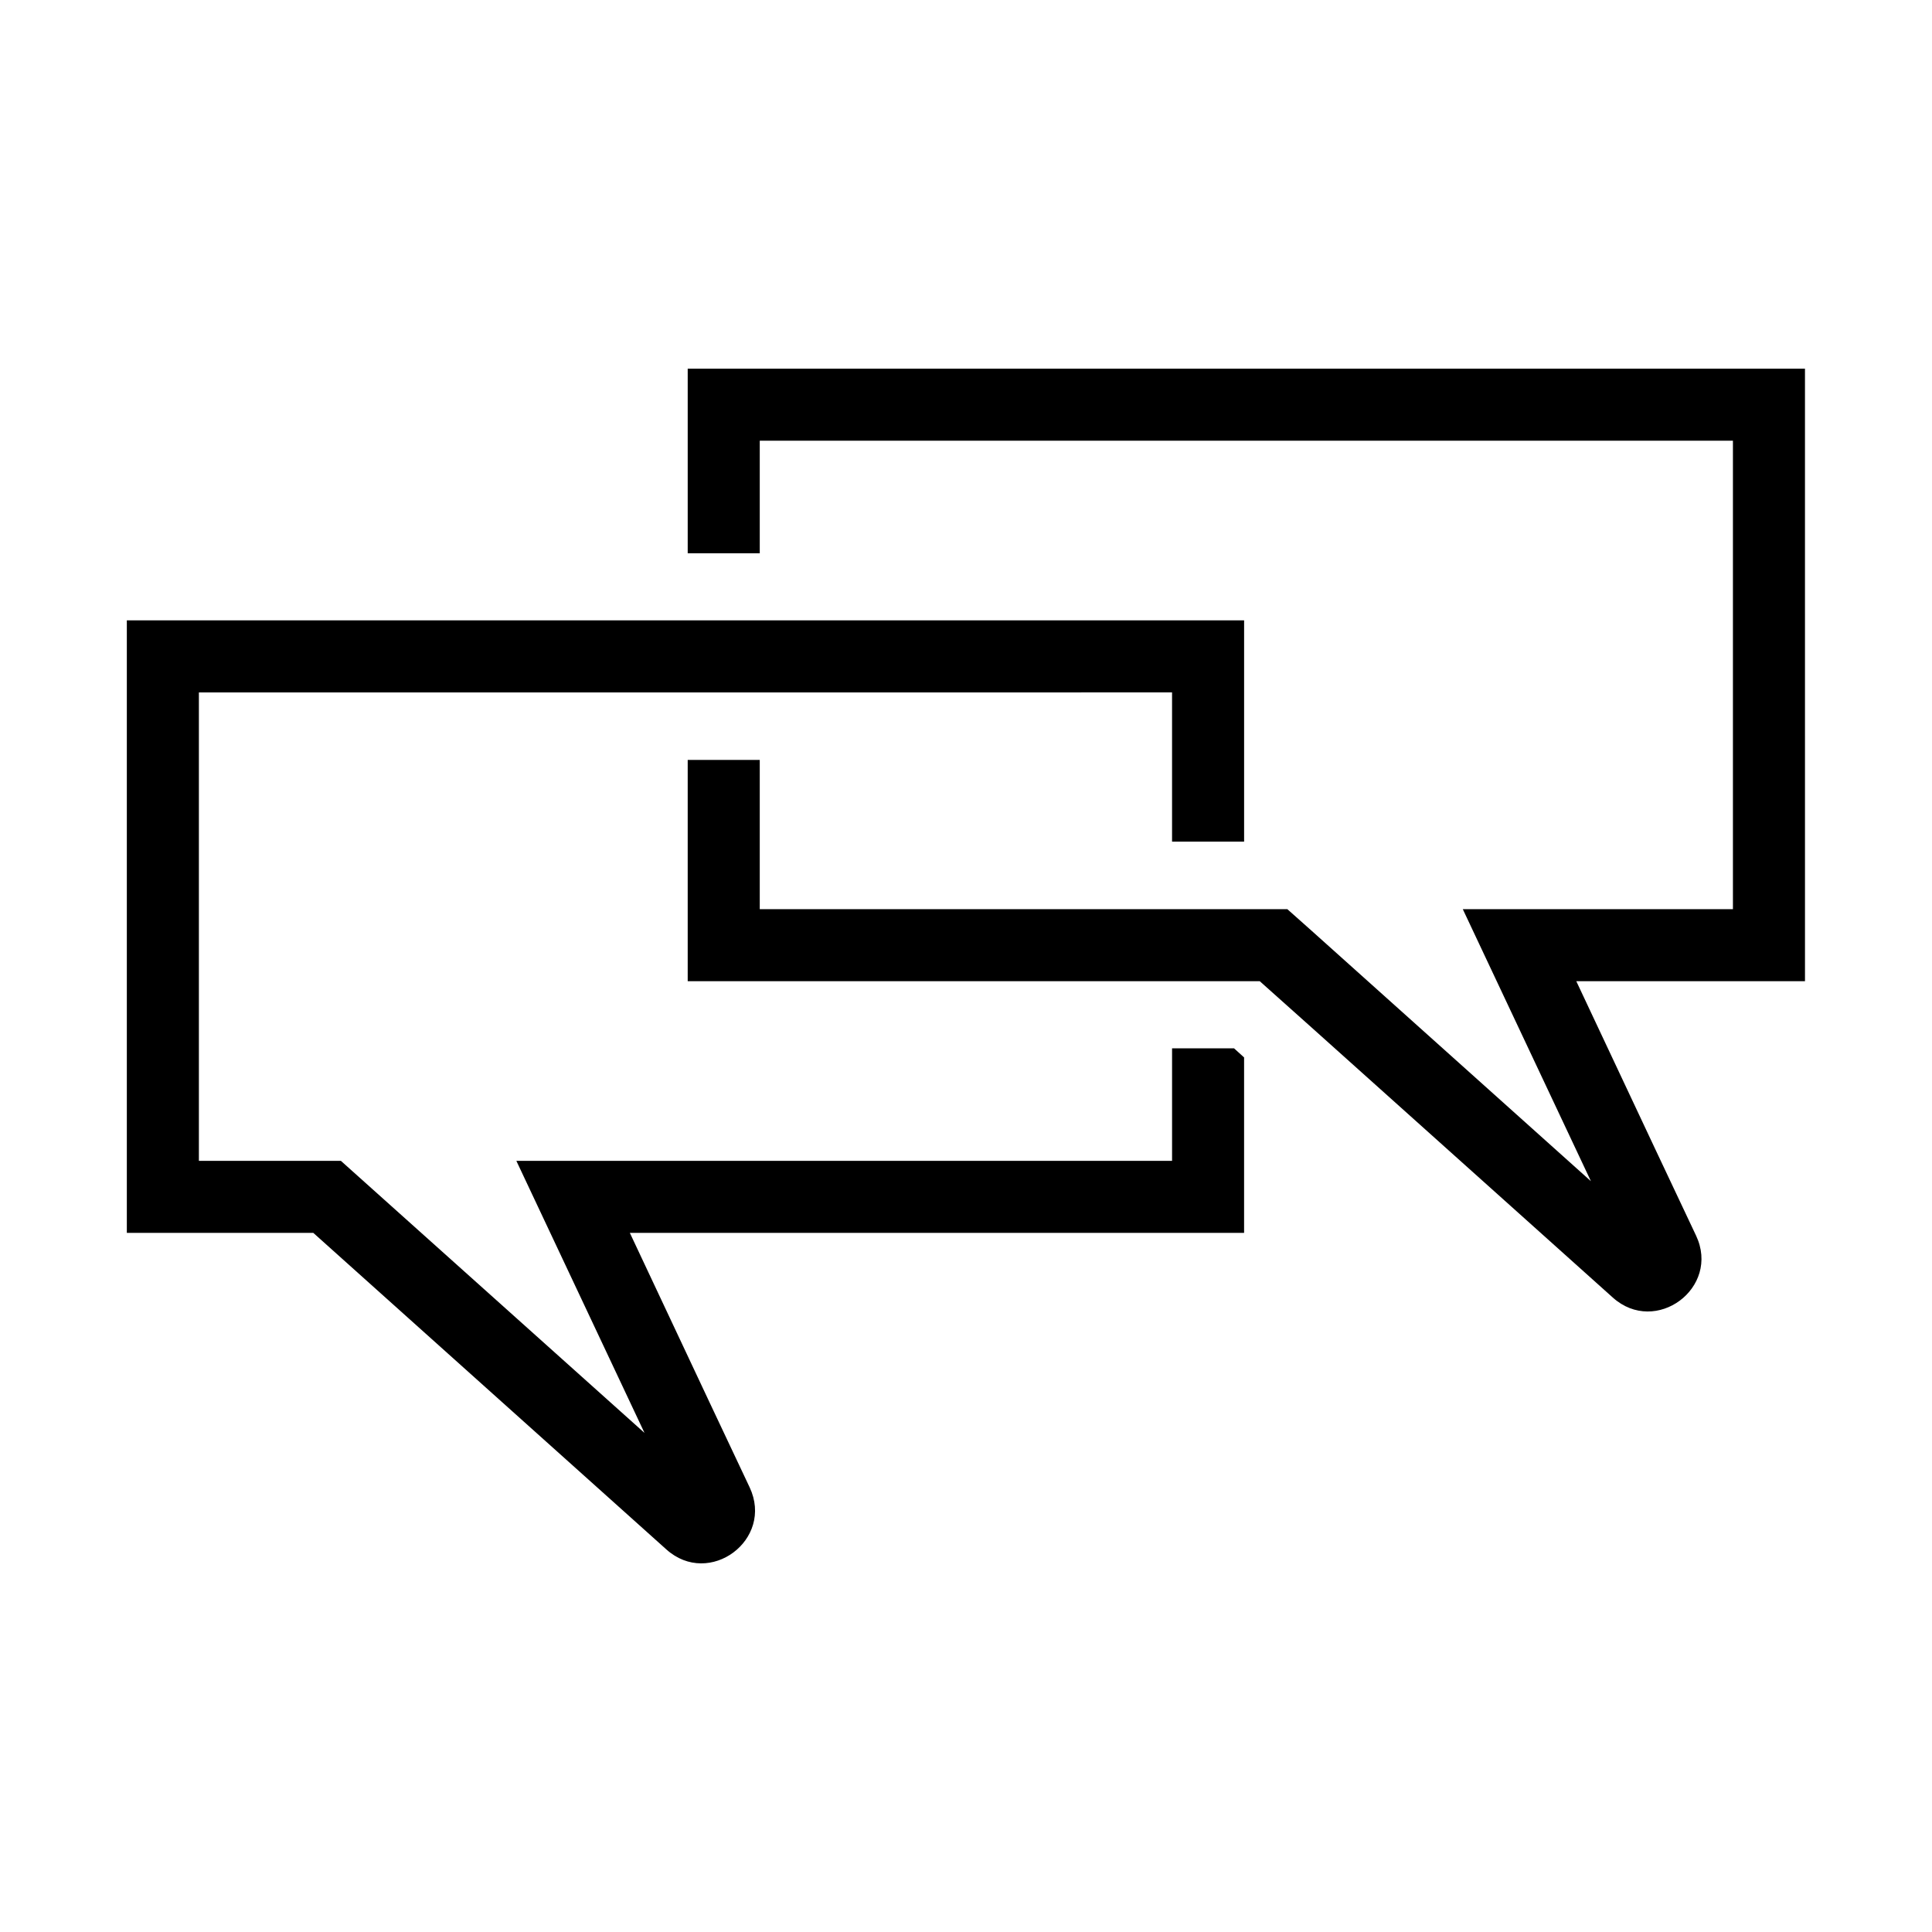
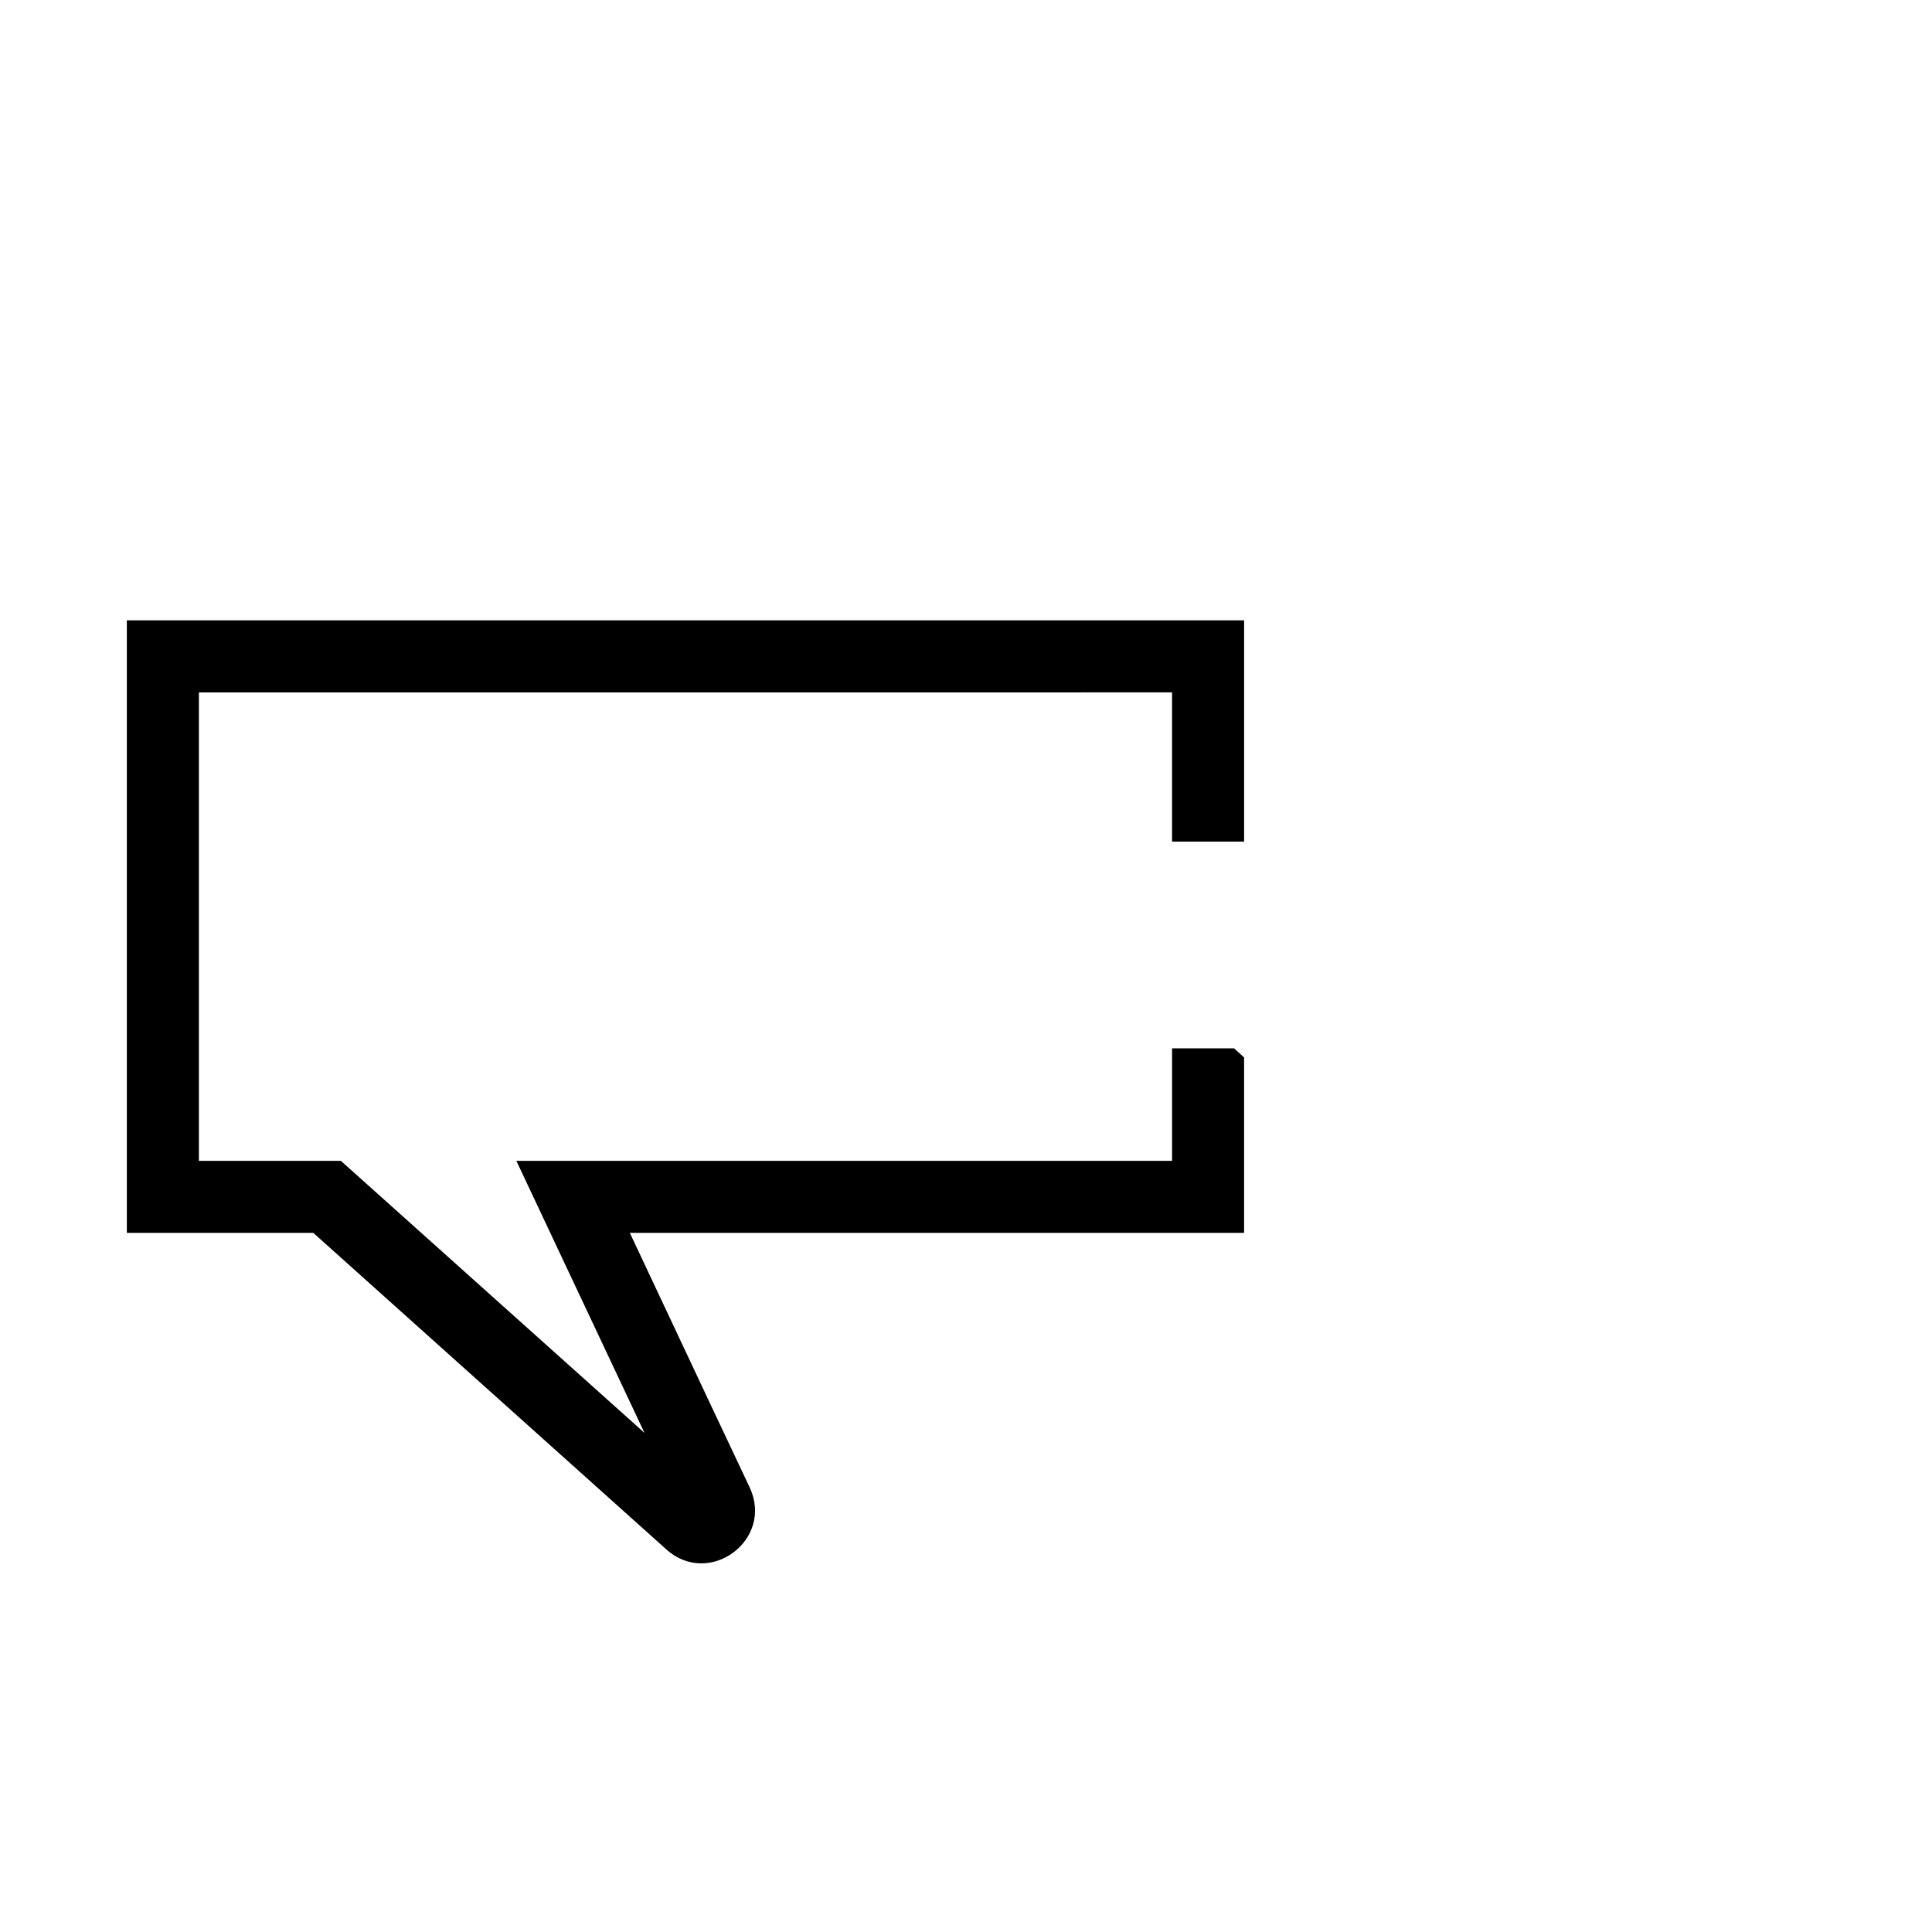
<svg xmlns="http://www.w3.org/2000/svg" fill="#000000" width="800px" height="800px" version="1.1" viewBox="144 144 512 512">
  <g>
    <path d="m454.61 421.81v29.824l-173.77 0.004 33.957 72.094-80.457-72.094h-37.633v-124.14l257.9-0.004v39.551h19.094v-58.645h-296.09v162.33h49.422l75.016 67.258 18.539 16.625c11.387 10.227 28.617-2.57 22.066-16.473l-10.629-22.52-21.109-44.891h162.78v-46.5l-2.672-2.418h-16.426z" />
-     <path d="m603.29 241.7h-277.04v48.918h19.094v-29.824h257.9v124.14h-71.59l33.957 72.094-74.059-66.402-6.398-5.691h-139.81v-39.551h-19.094v58.645h151.6l13.703 12.242 61.312 54.965 18.539 16.625c11.387 10.227 28.617-2.57 22.066-16.426l-10.629-22.52-21.109-44.891h60.609l-0.004-162.32h-19.094z" />
  </g>
</svg>